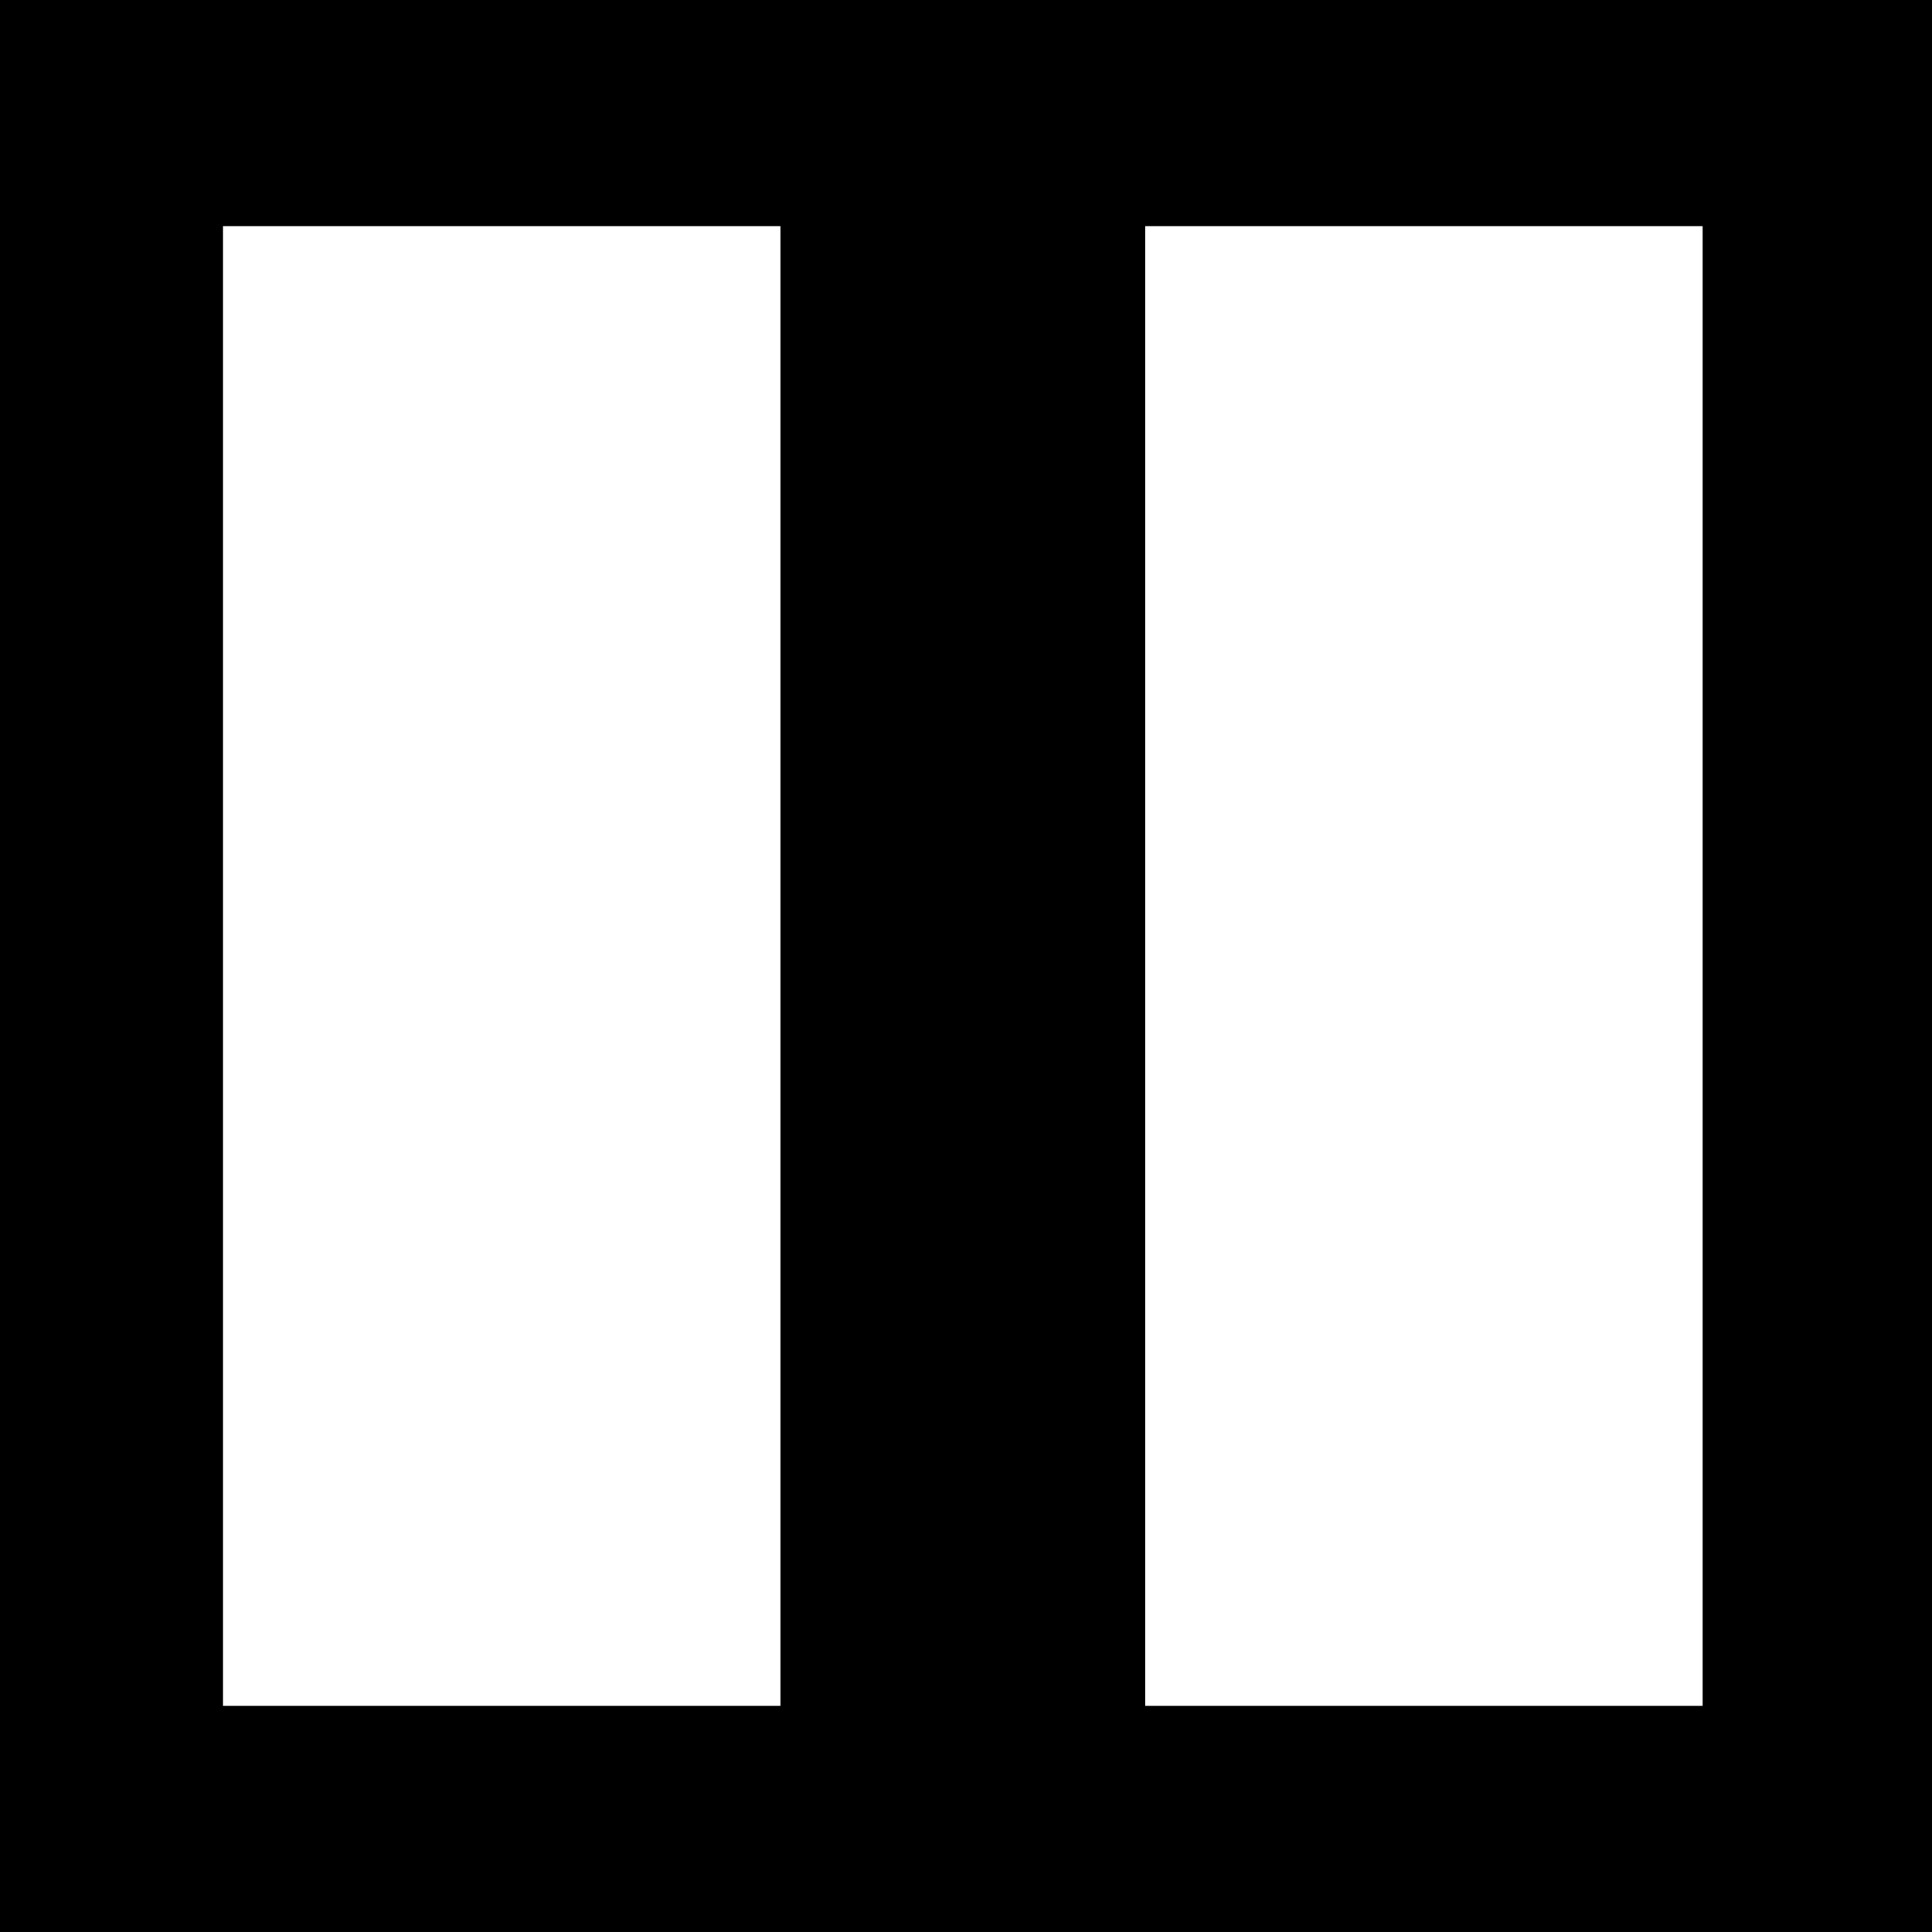
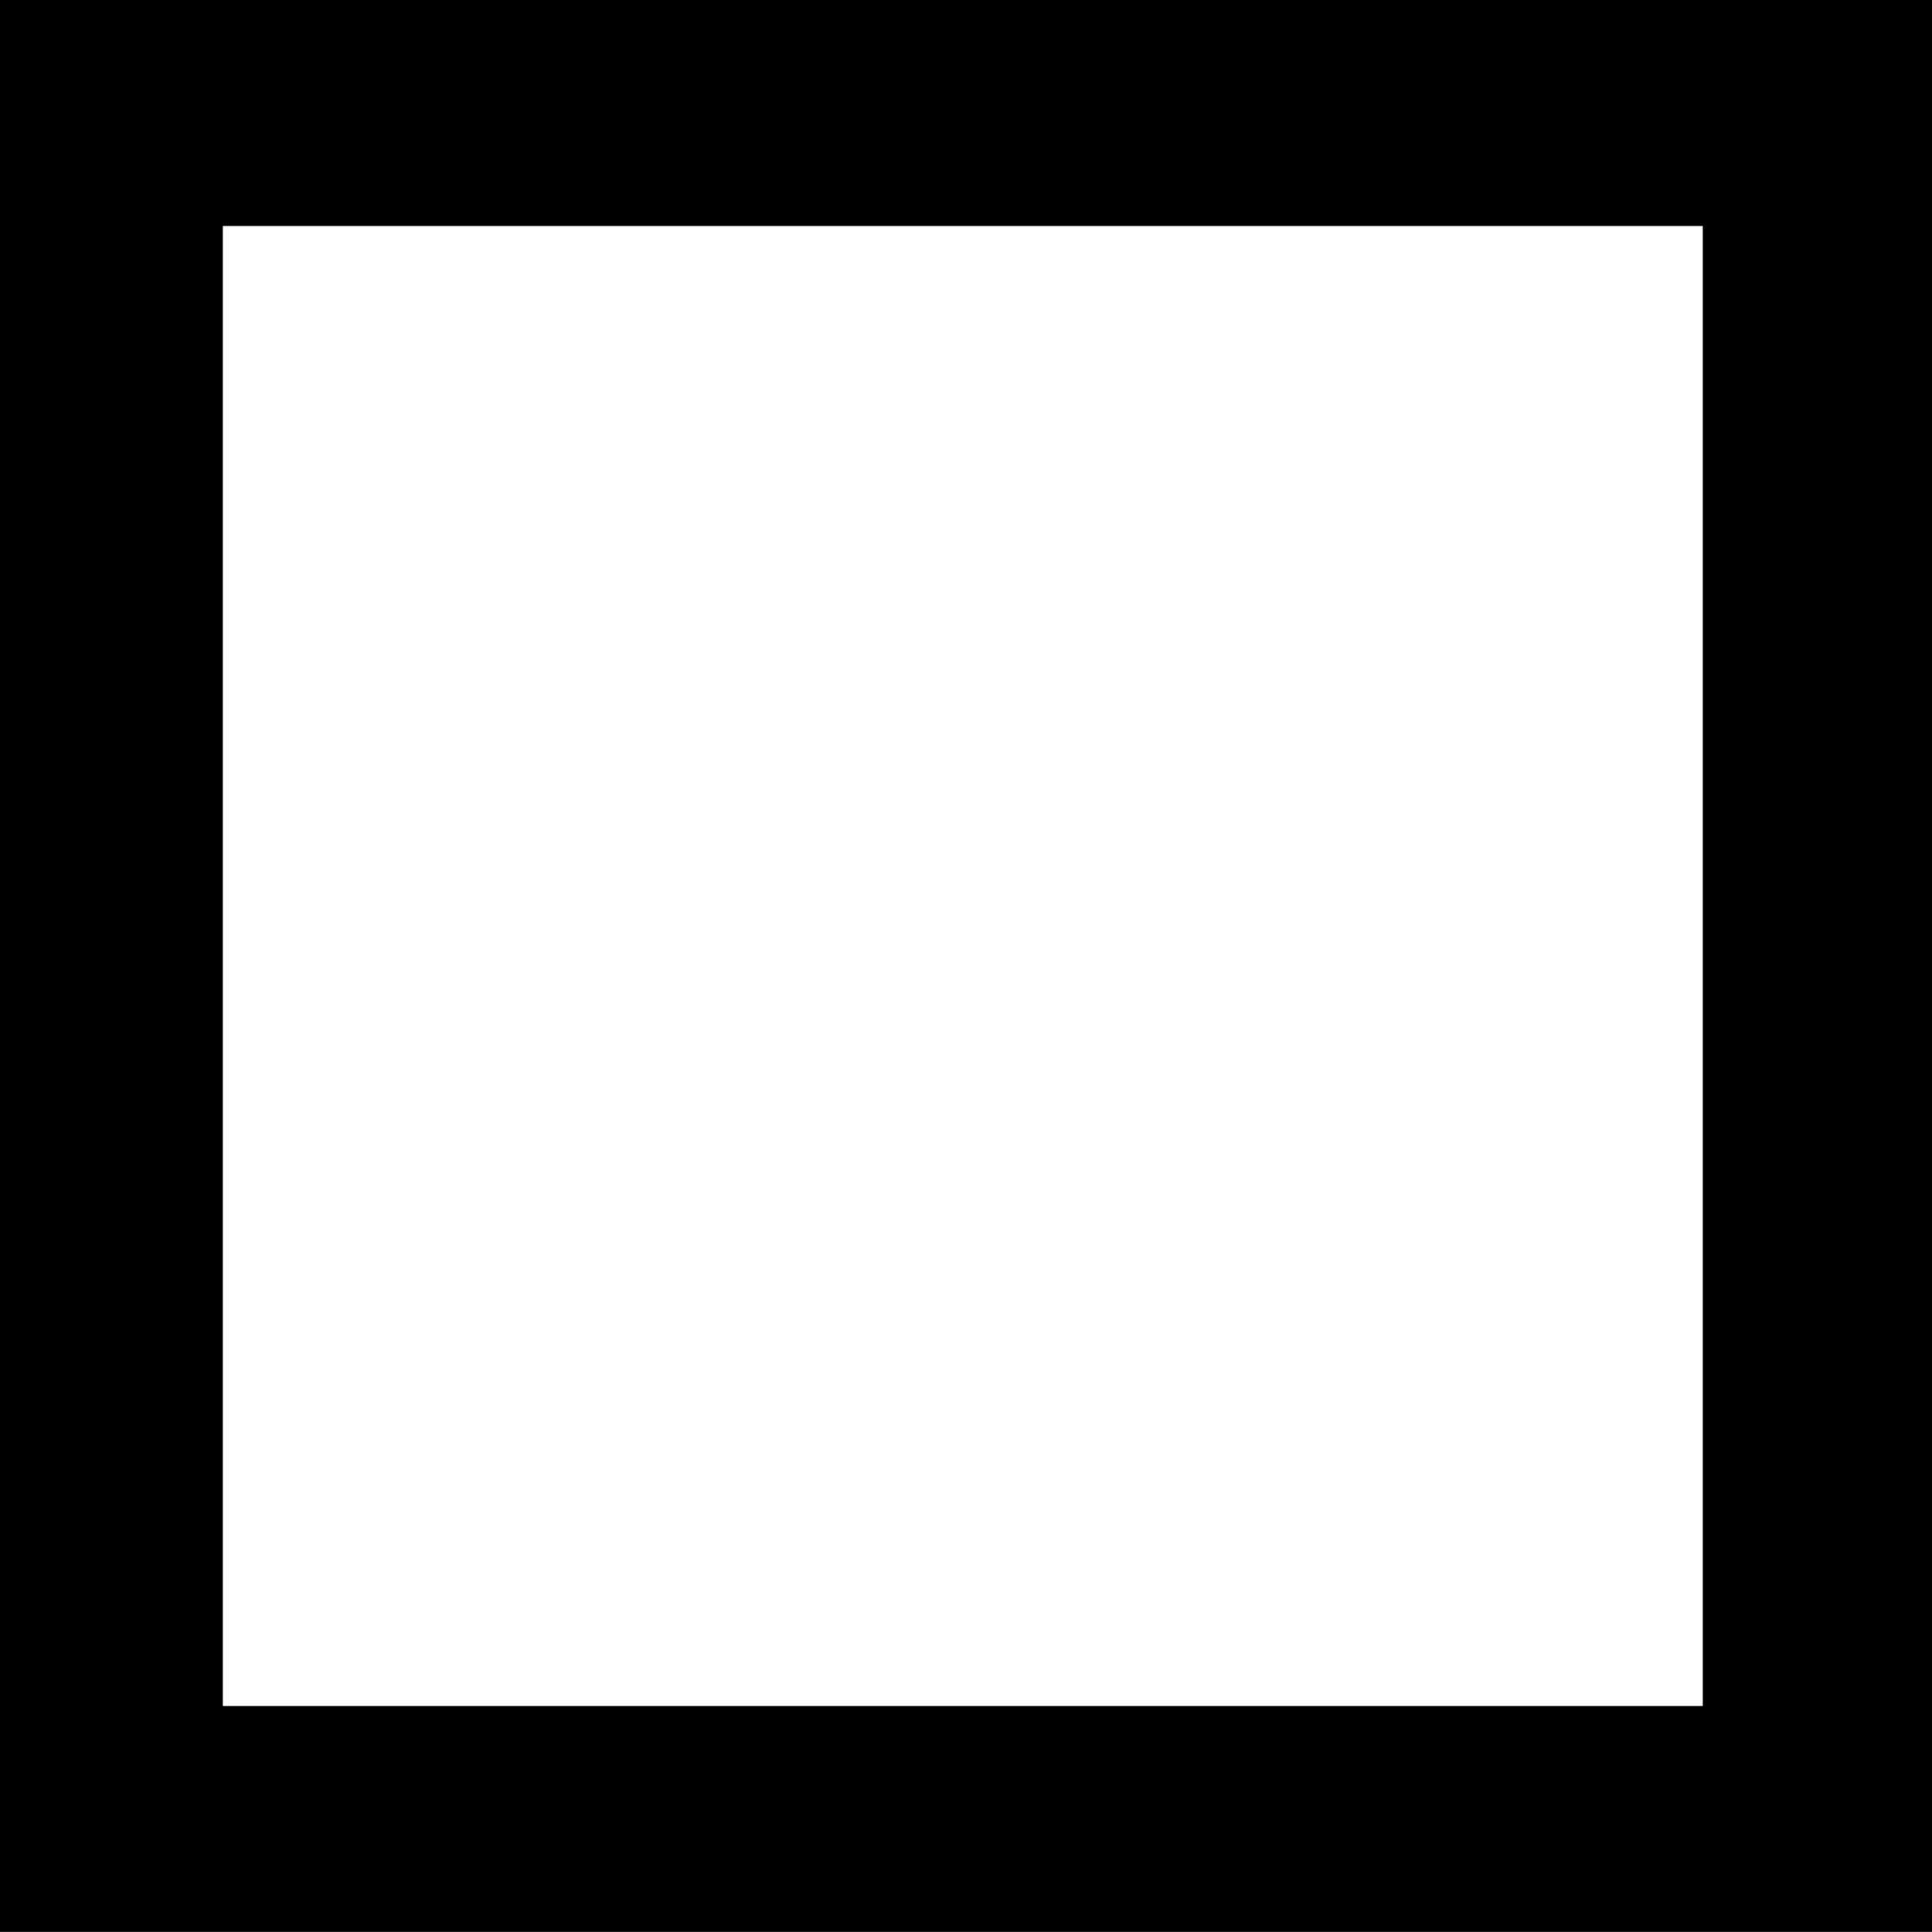
<svg xmlns="http://www.w3.org/2000/svg" version="1.1" id="レイヤー_1" x="0px" y="0px" width="15.373px" height="15.372px" viewBox="0 0 15.373 15.372" style="enable-background:new 0 0 15.373 15.372;" xml:space="preserve">
-   <path d="M0,0v15.372h15.373V0H0z M6.21,13.575H1.773V1.798H6.21V13.575z M13.549,13.575H9.113V1.798h4.437V13.575z" />
  <path d="M0,0v15.372h15.373V0H0z M13.549,13.575H1.773V1.798h11.776V13.575z" />
</svg>